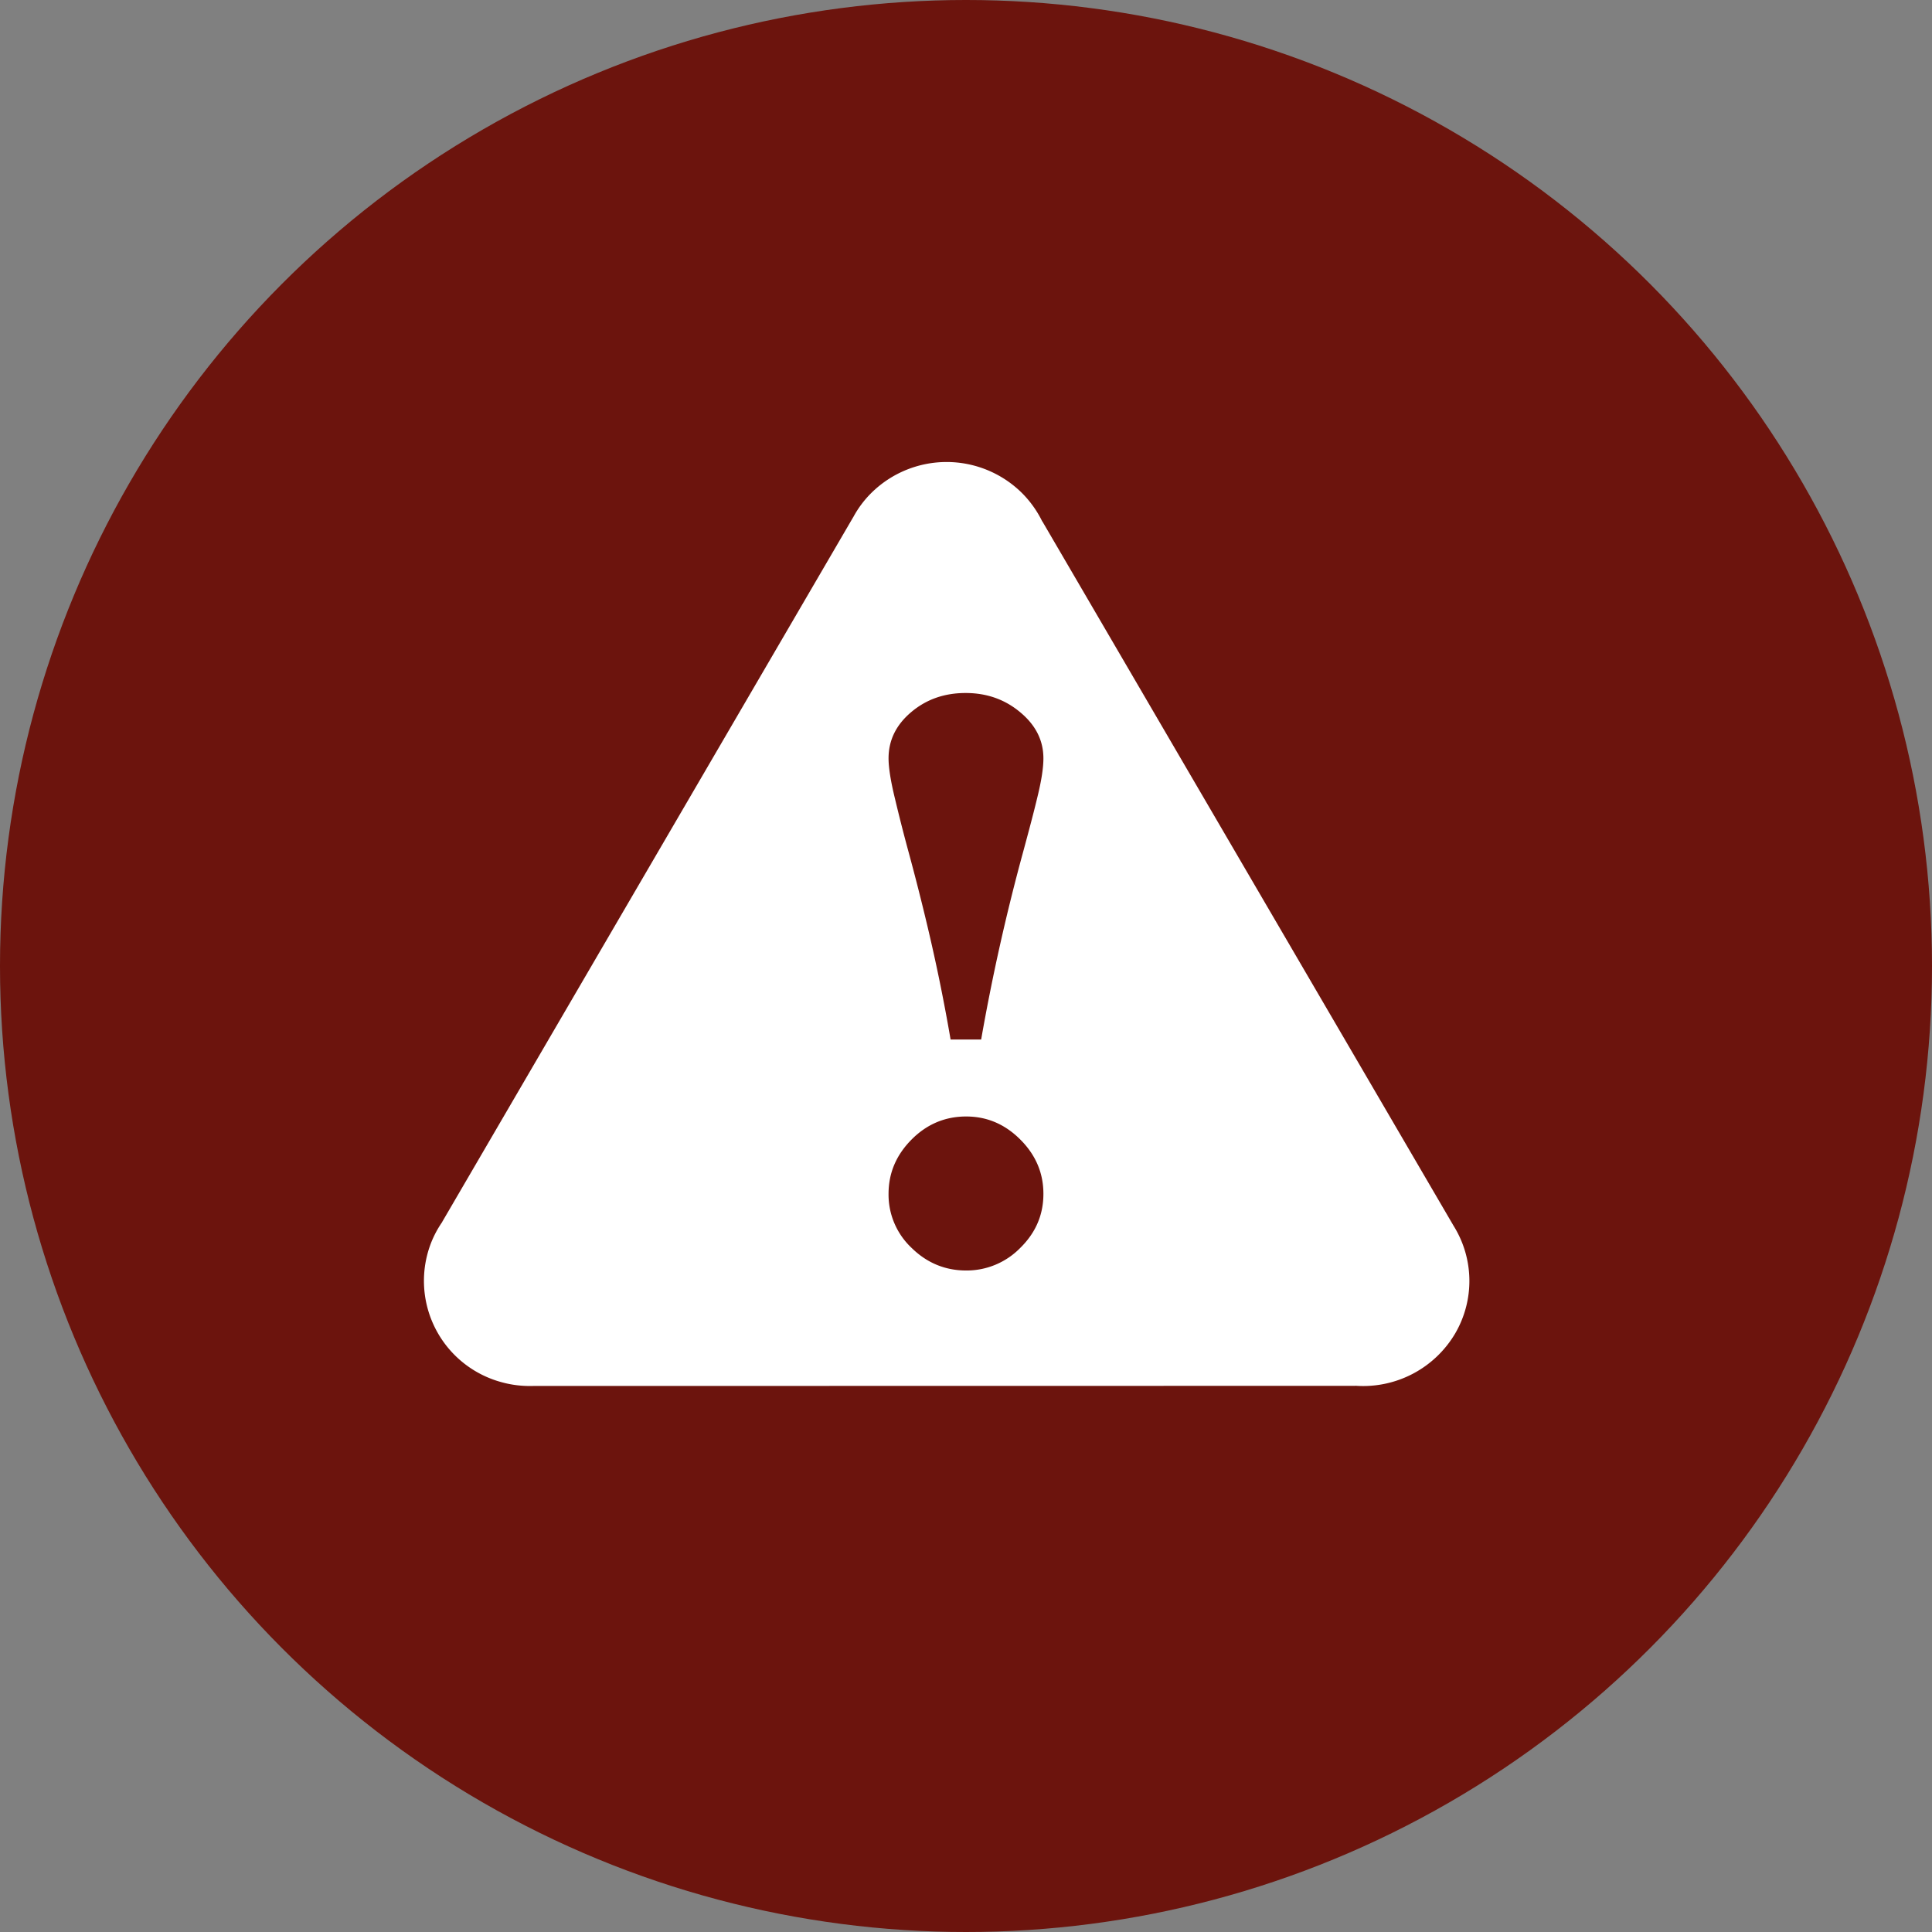
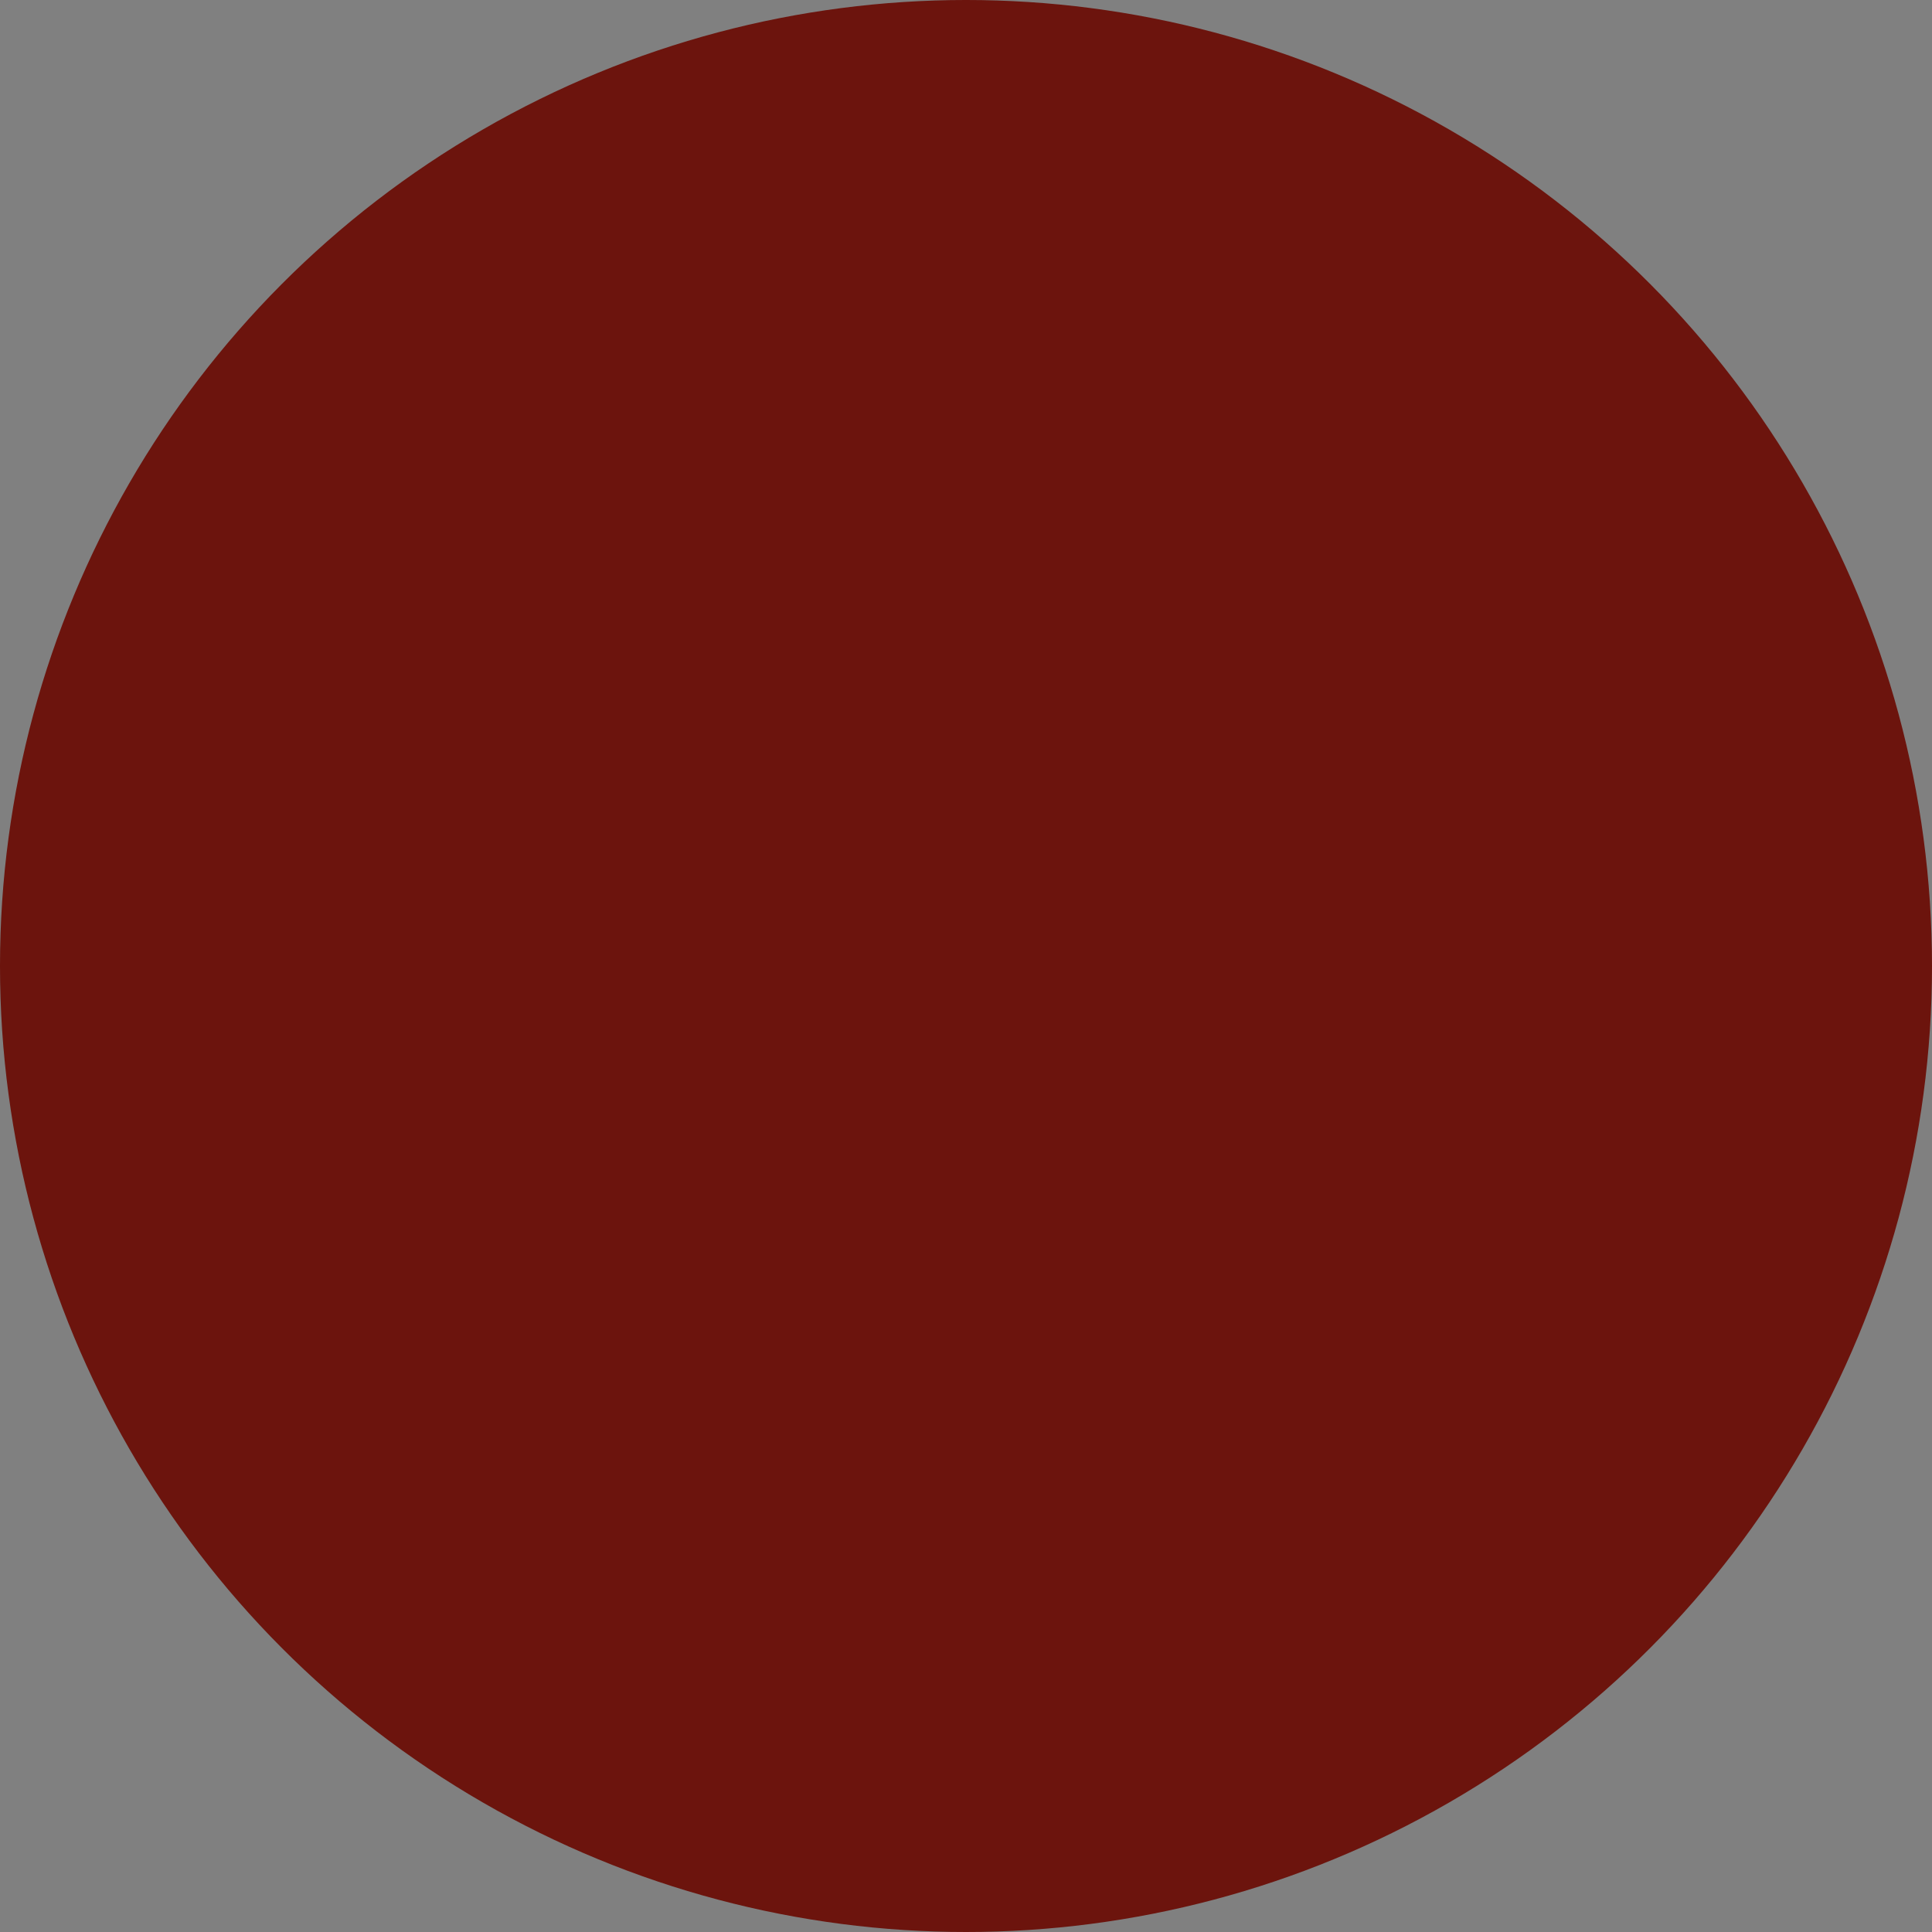
<svg xmlns="http://www.w3.org/2000/svg" width="46" height="46" viewBox="0 0 46 46">
  <rect x="0" y="0" width="46" height="46" fill="#808080" stroke="none" />
  <title>icn-alert</title>
  <g fill="none">
    <circle fill-opacity=".9" fill="#6A0800" cx="23" cy="23" r="23" />
-     <path d="M34.608 29.184l-9.79-16.77-.002.002a2.53 2.53 0 0 0-.489-.683 2.549 2.549 0 0 0-3.577 0c-.174.172-.322.37-.437.585v-.002L10.53 29.09v.004c-.16.23-.279.486-.351.756a2.499 2.499 0 0 0 1.788 3.066c.242.065.488.09.73.083l19.574-.003v-.002a2.545 2.545 0 0 0 2.375-1.243 2.48 2.48 0 0 0-.038-2.567zm-10.317.529c-.339.346-.803.54-1.287.537-.498 0-.934-.18-1.298-.537a1.74 1.74 0 0 1-.55-1.288c0-.498.184-.927.55-1.295.364-.366.8-.547 1.298-.547.49 0 .92.18 1.287.547.368.367.552.797.552 1.295 0 .5-.184.927-.552 1.288zm.412-10.747c-.09.379-.208.82-.346 1.33a49.084 49.084 0 0 0-.996 4.454h-.728a43.493 43.493 0 0 0-.543-2.664 55.57 55.57 0 0 0-.453-1.784c-.12-.44-.229-.87-.33-1.294-.103-.422-.151-.739-.151-.952 0-.427.176-.794.538-1.1.362-.306.793-.456 1.297-.456.498 0 .931.15 1.297.456.37.306.555.672.555 1.1 0 .23-.048.533-.14.91z" fill="#FFF" />
  </g>
</svg>